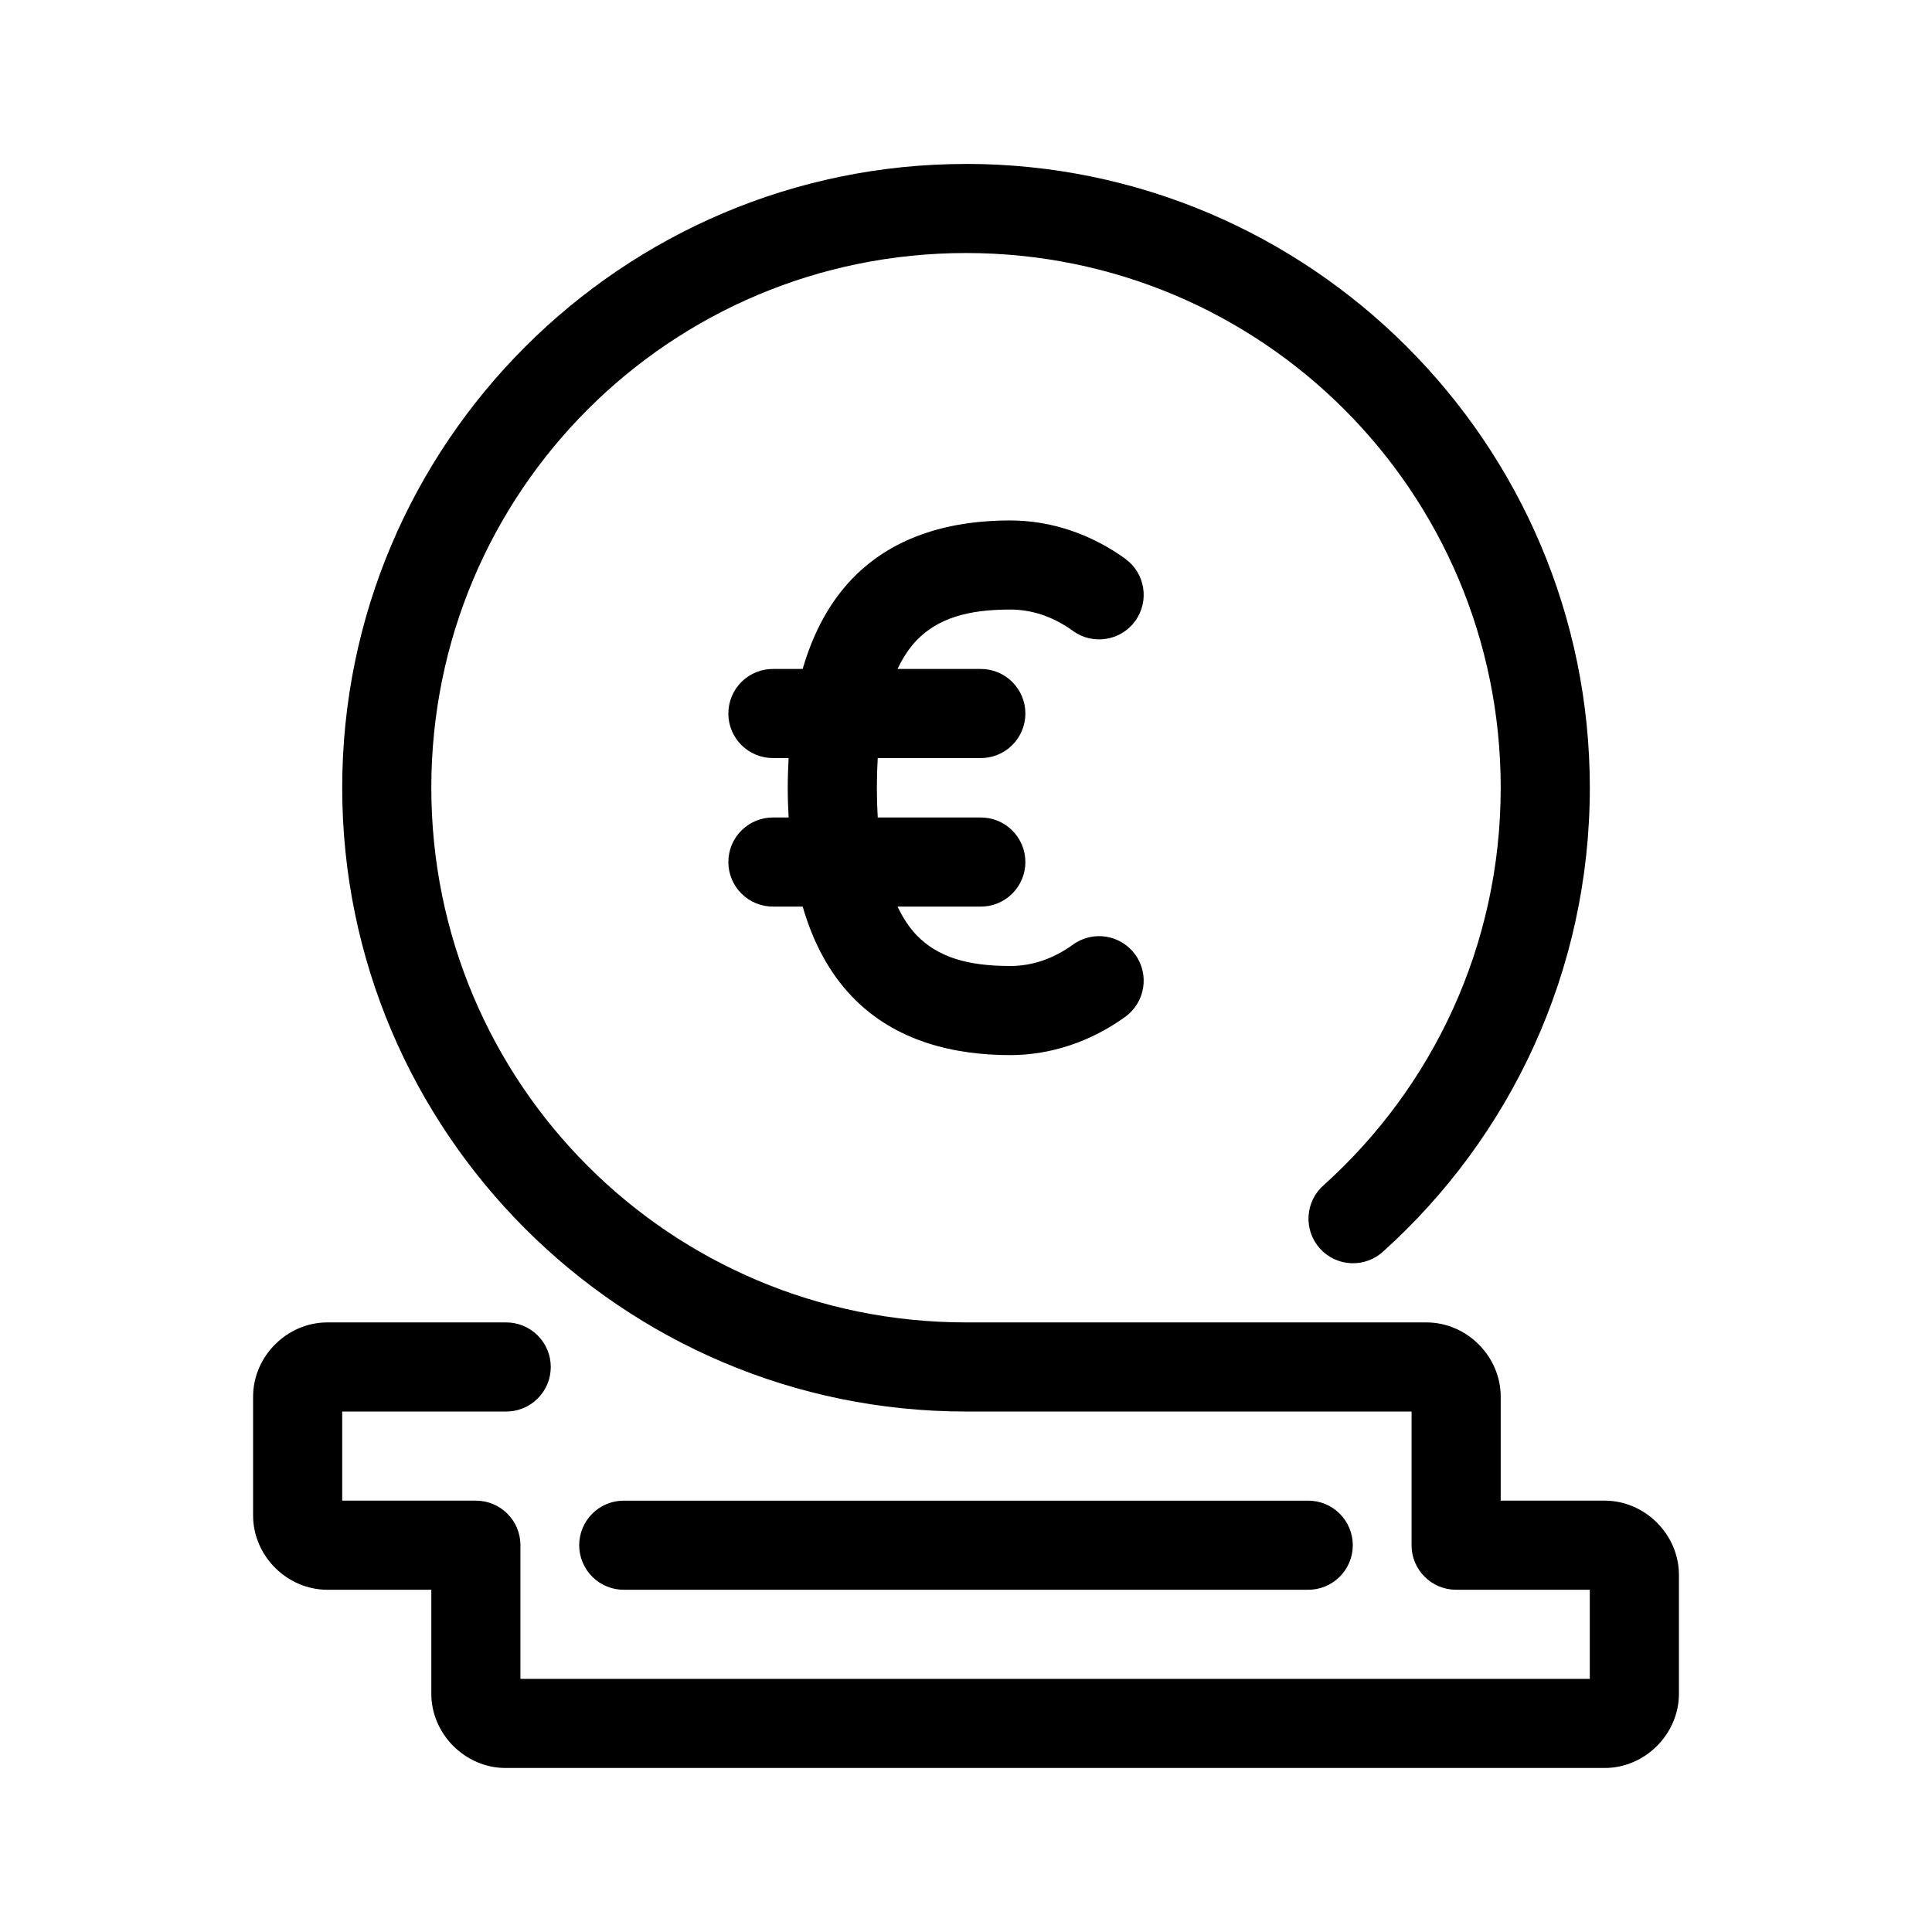
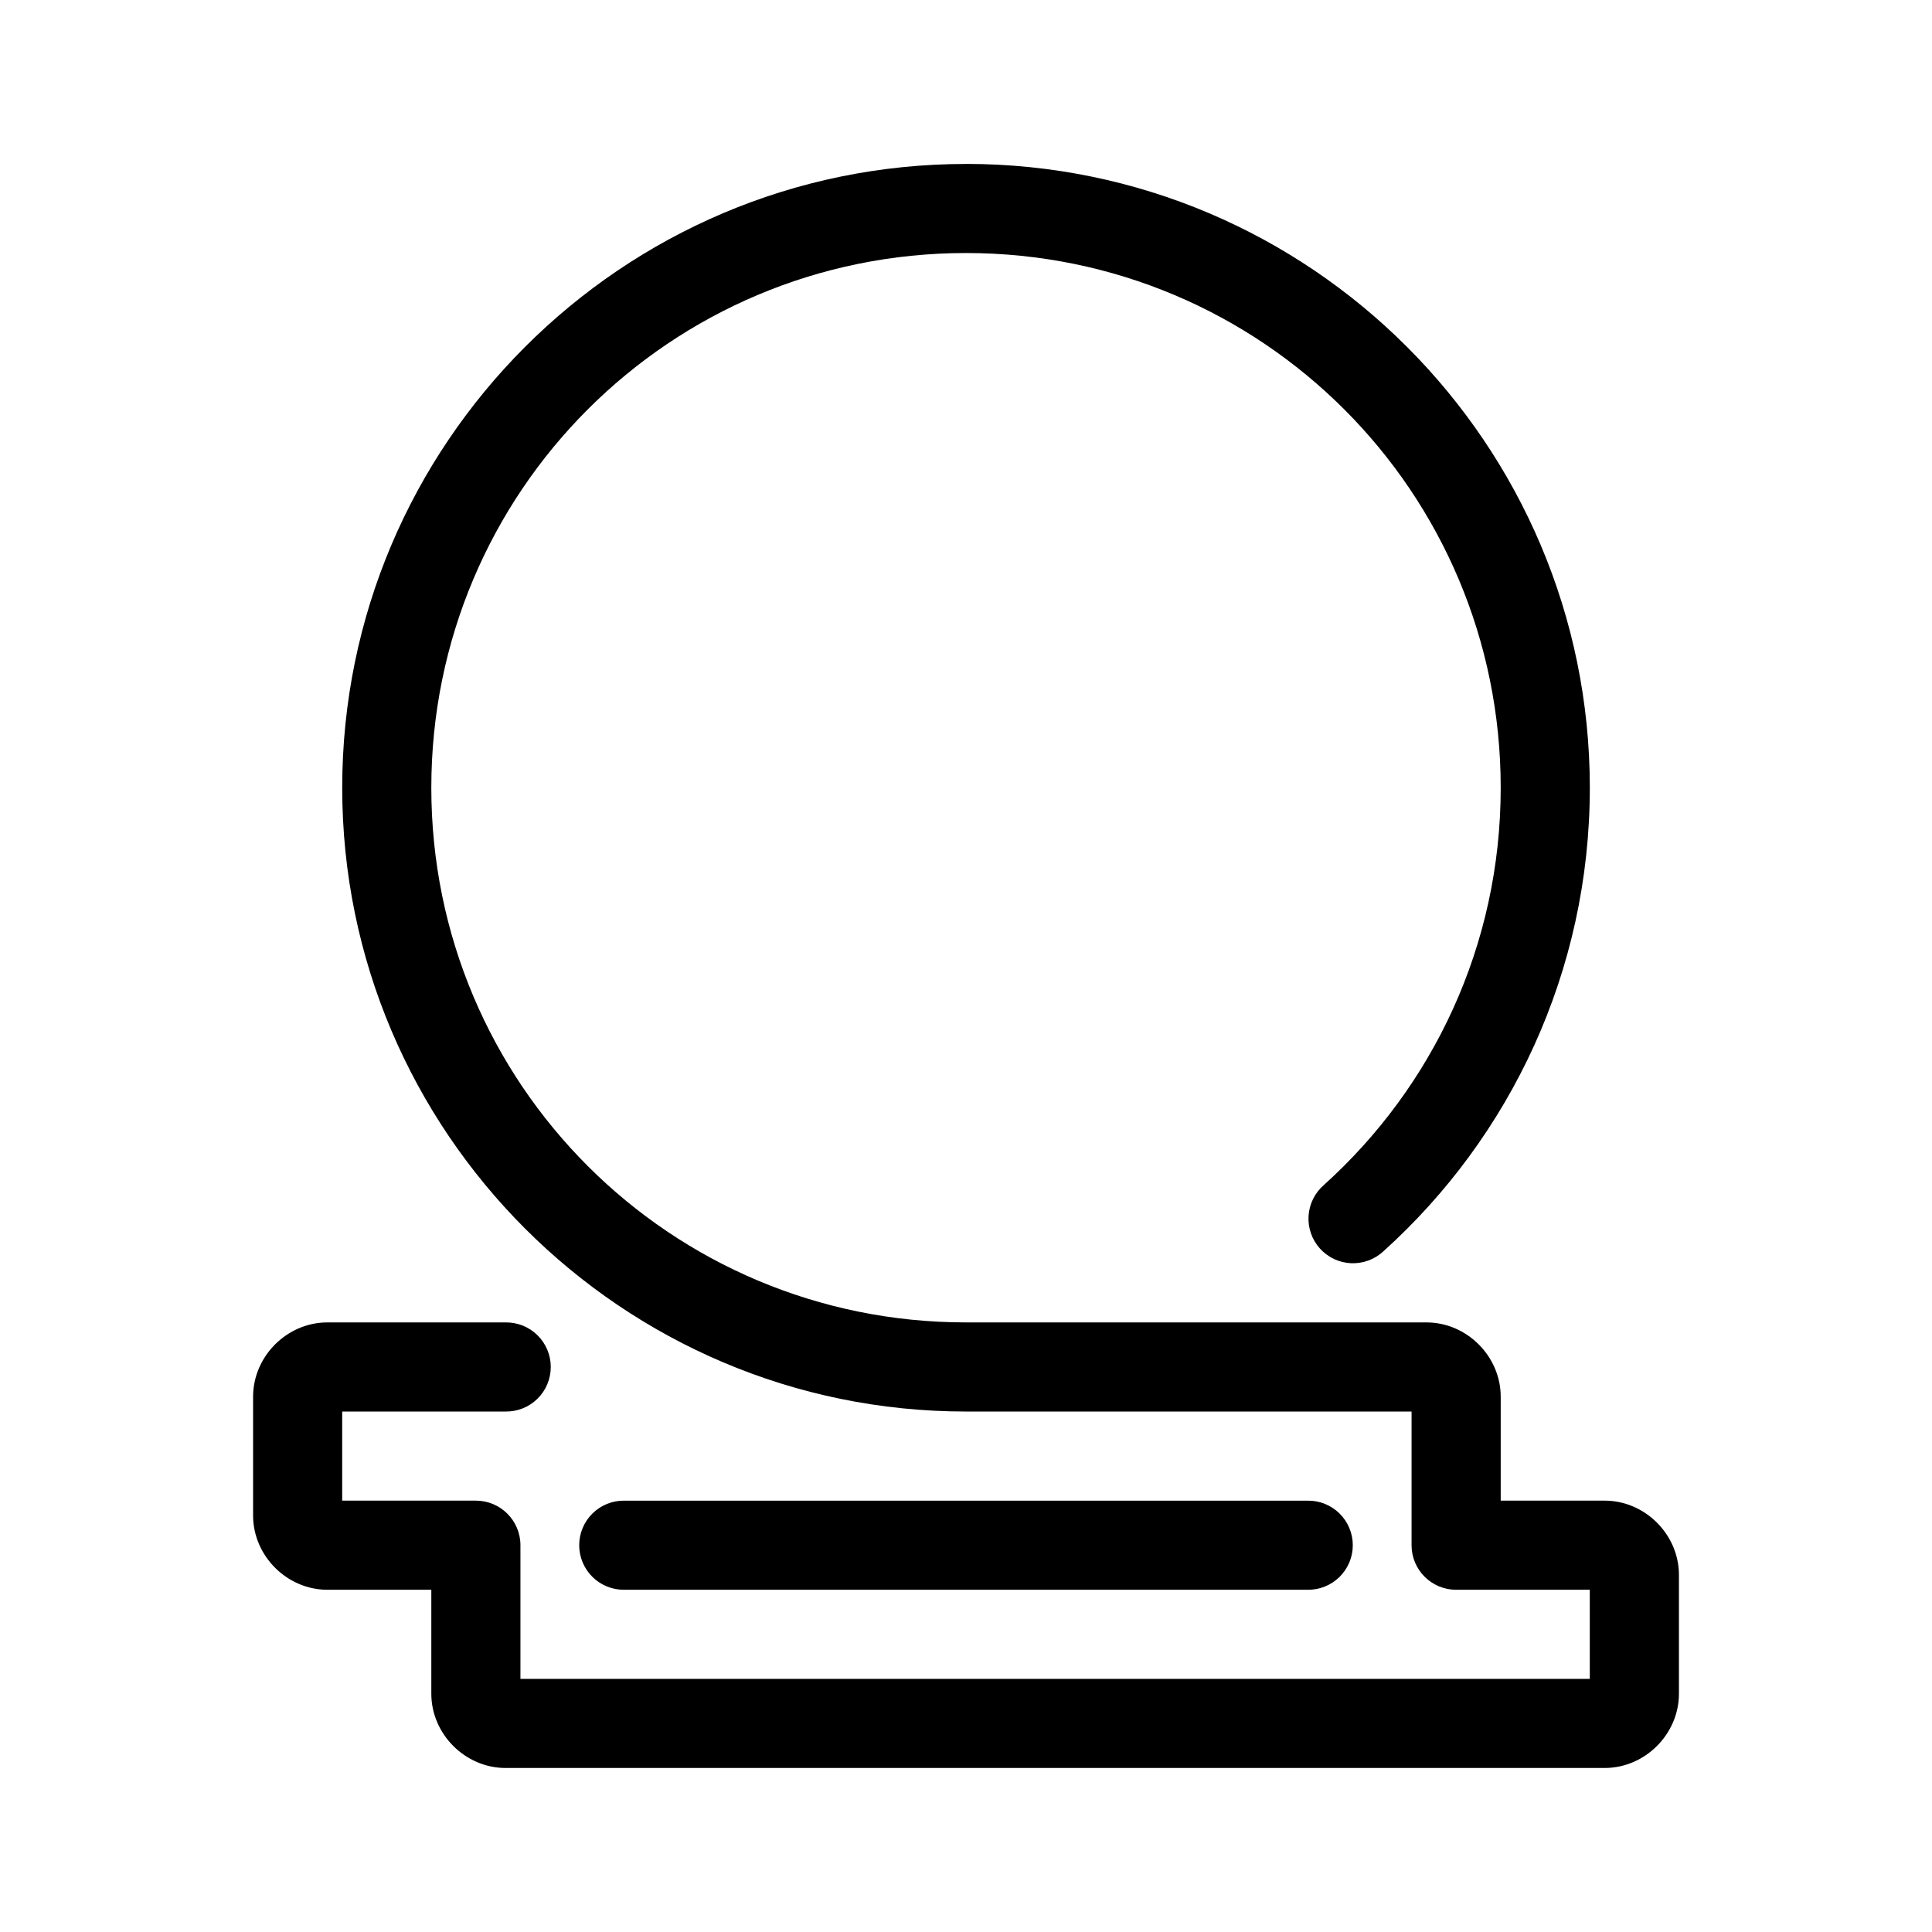
<svg xmlns="http://www.w3.org/2000/svg" fill="#000000" width="800px" height="800px" version="1.1" viewBox="144 144 512 512">
  <g>
    <path d="m400 187.45c-91.16 0-165.31 74.152-165.31 165.31s74.152 165.31 165.31 165.31h118.08v35.426h-0.004c0 6.519 5.289 11.805 11.809 11.809h35.426v23.617h-283.39v-35.426c0-6.523-5.285-11.809-11.809-11.809h-35.426v-23.617h43.297c3.164 0.047 6.207-1.18 8.461-3.398 2.25-2.219 3.516-5.246 3.516-8.41 0-3.16-1.266-6.188-3.516-8.406-2.254-2.223-5.297-3.445-8.461-3.402h-47.23c-10.699 0-19.68 8.98-19.68 19.68v31.488c0 10.699 8.98 19.68 19.68 19.68h27.551v27.551c0 10.699 8.98 19.68 19.68 19.68h291.27c10.699 0 19.68-8.98 19.68-19.68v-31.488c0-10.699-8.98-19.68-19.68-19.68h-27.551v-27.551c0-10.699-8.98-19.68-19.68-19.68h-122.02c-78.398 0-141.7-63.301-141.7-141.7 0-78.398 63.301-141.7 141.7-141.7 78.398 0 141.7 63.301 141.7 141.7 0 41.855-18.066 79.324-46.848 105.27-2.406 2.074-3.875 5.031-4.074 8.199-0.199 3.172 0.887 6.289 3.012 8.648 2.129 2.359 5.113 3.762 8.289 3.894 3.172 0.129 6.266-1.023 8.578-3.199 33.547-30.242 54.66-74.145 54.66-122.82 0-91.16-74.152-165.31-165.31-165.31zm-90.527 354.24h-0.004c-3.16-0.047-6.207 1.18-8.457 3.398s-3.519 5.25-3.519 8.41 1.27 6.188 3.519 8.41c2.25 2.219 5.297 3.441 8.457 3.398h181.06c3.16 0.043 6.207-1.18 8.457-3.398 2.25-2.223 3.519-5.25 3.519-8.41s-1.27-6.191-3.519-8.41-5.297-3.445-8.457-3.398z" />
-     <path d="m411.71 281.92c-14.801 0-30.445 3.598-41.836 15.422-5.953 6.18-10.312 14.156-13.16 23.938h-7.719c-3.16-0.043-6.207 1.18-8.457 3.398-2.254 2.219-3.519 5.25-3.519 8.41 0 3.16 1.266 6.191 3.519 8.41 2.25 2.219 5.297 3.441 8.457 3.398h3.996c-0.133 2.559-0.23 5.152-0.23 7.871s0.098 5.316 0.23 7.871h-3.996c-3.16-0.043-6.207 1.18-8.457 3.402-2.254 2.219-3.519 5.246-3.519 8.406 0 3.16 1.266 6.191 3.519 8.41 2.25 2.219 5.297 3.445 8.457 3.398h7.719c2.848 9.781 7.207 17.758 13.16 23.938 11.391 11.824 27.035 15.422 41.836 15.422 10.871 0 21.48-3.633 30.488-10.148v0.004c5.285-3.824 6.473-11.207 2.652-16.492-3.82-5.285-11.203-6.473-16.488-2.652-5.324 3.852-10.973 5.672-16.652 5.672-11.23 0-19.16-2.309-24.832-8.195-1.812-1.883-3.516-4.394-5.027-7.551h21.91v0.004c3.16 0.047 6.207-1.18 8.457-3.398s3.519-5.25 3.519-8.41c0-3.16-1.27-6.188-3.519-8.406-2.25-2.223-5.297-3.445-8.457-3.402h-27.152c-0.148-2.461-0.23-5.078-0.23-7.871s0.082-5.414 0.23-7.871h27.152c3.16 0.043 6.207-1.18 8.457-3.398s3.519-5.25 3.519-8.41c0-3.16-1.27-6.191-3.519-8.41s-5.297-3.441-8.457-3.398h-21.91c1.512-3.156 3.215-5.668 5.027-7.551 5.672-5.887 13.602-8.195 24.832-8.195 5.68 0 11.324 1.82 16.652 5.672v0.004c5.285 3.82 12.668 2.633 16.488-2.652 3.82-5.285 2.633-12.668-2.652-16.488-9.008-6.516-19.617-10.148-30.488-10.148z" />
  </g>
</svg>